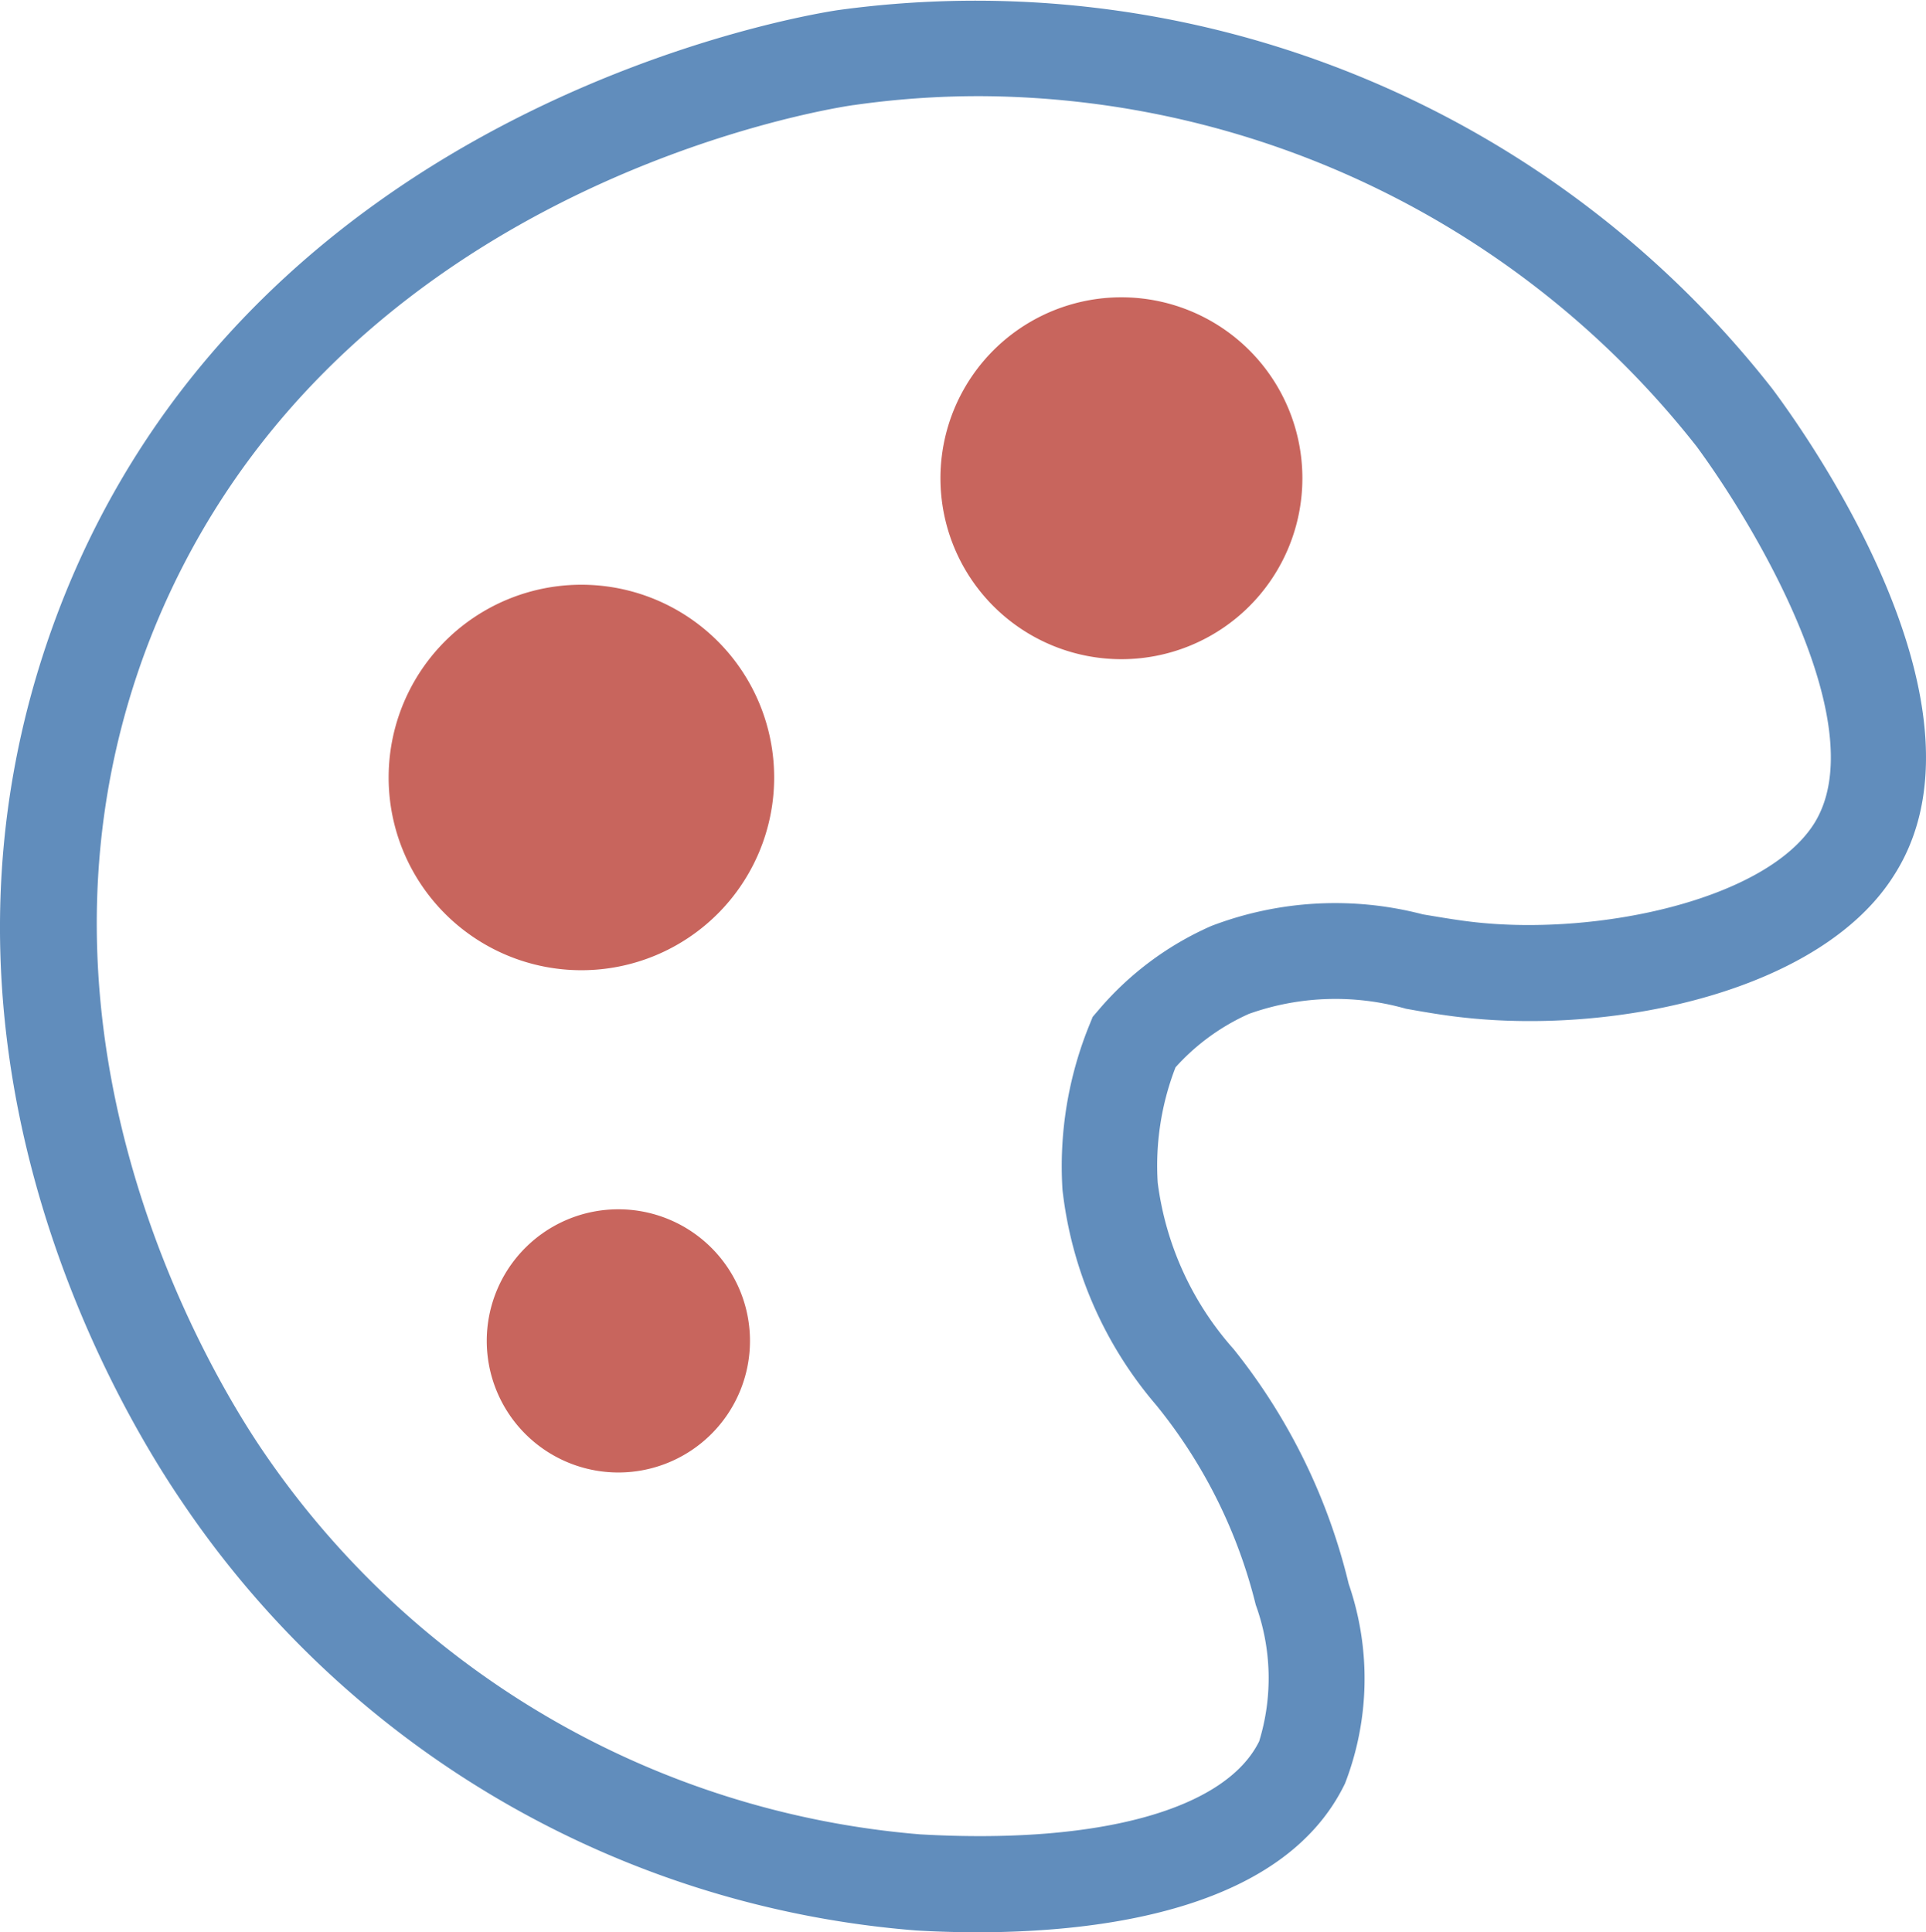
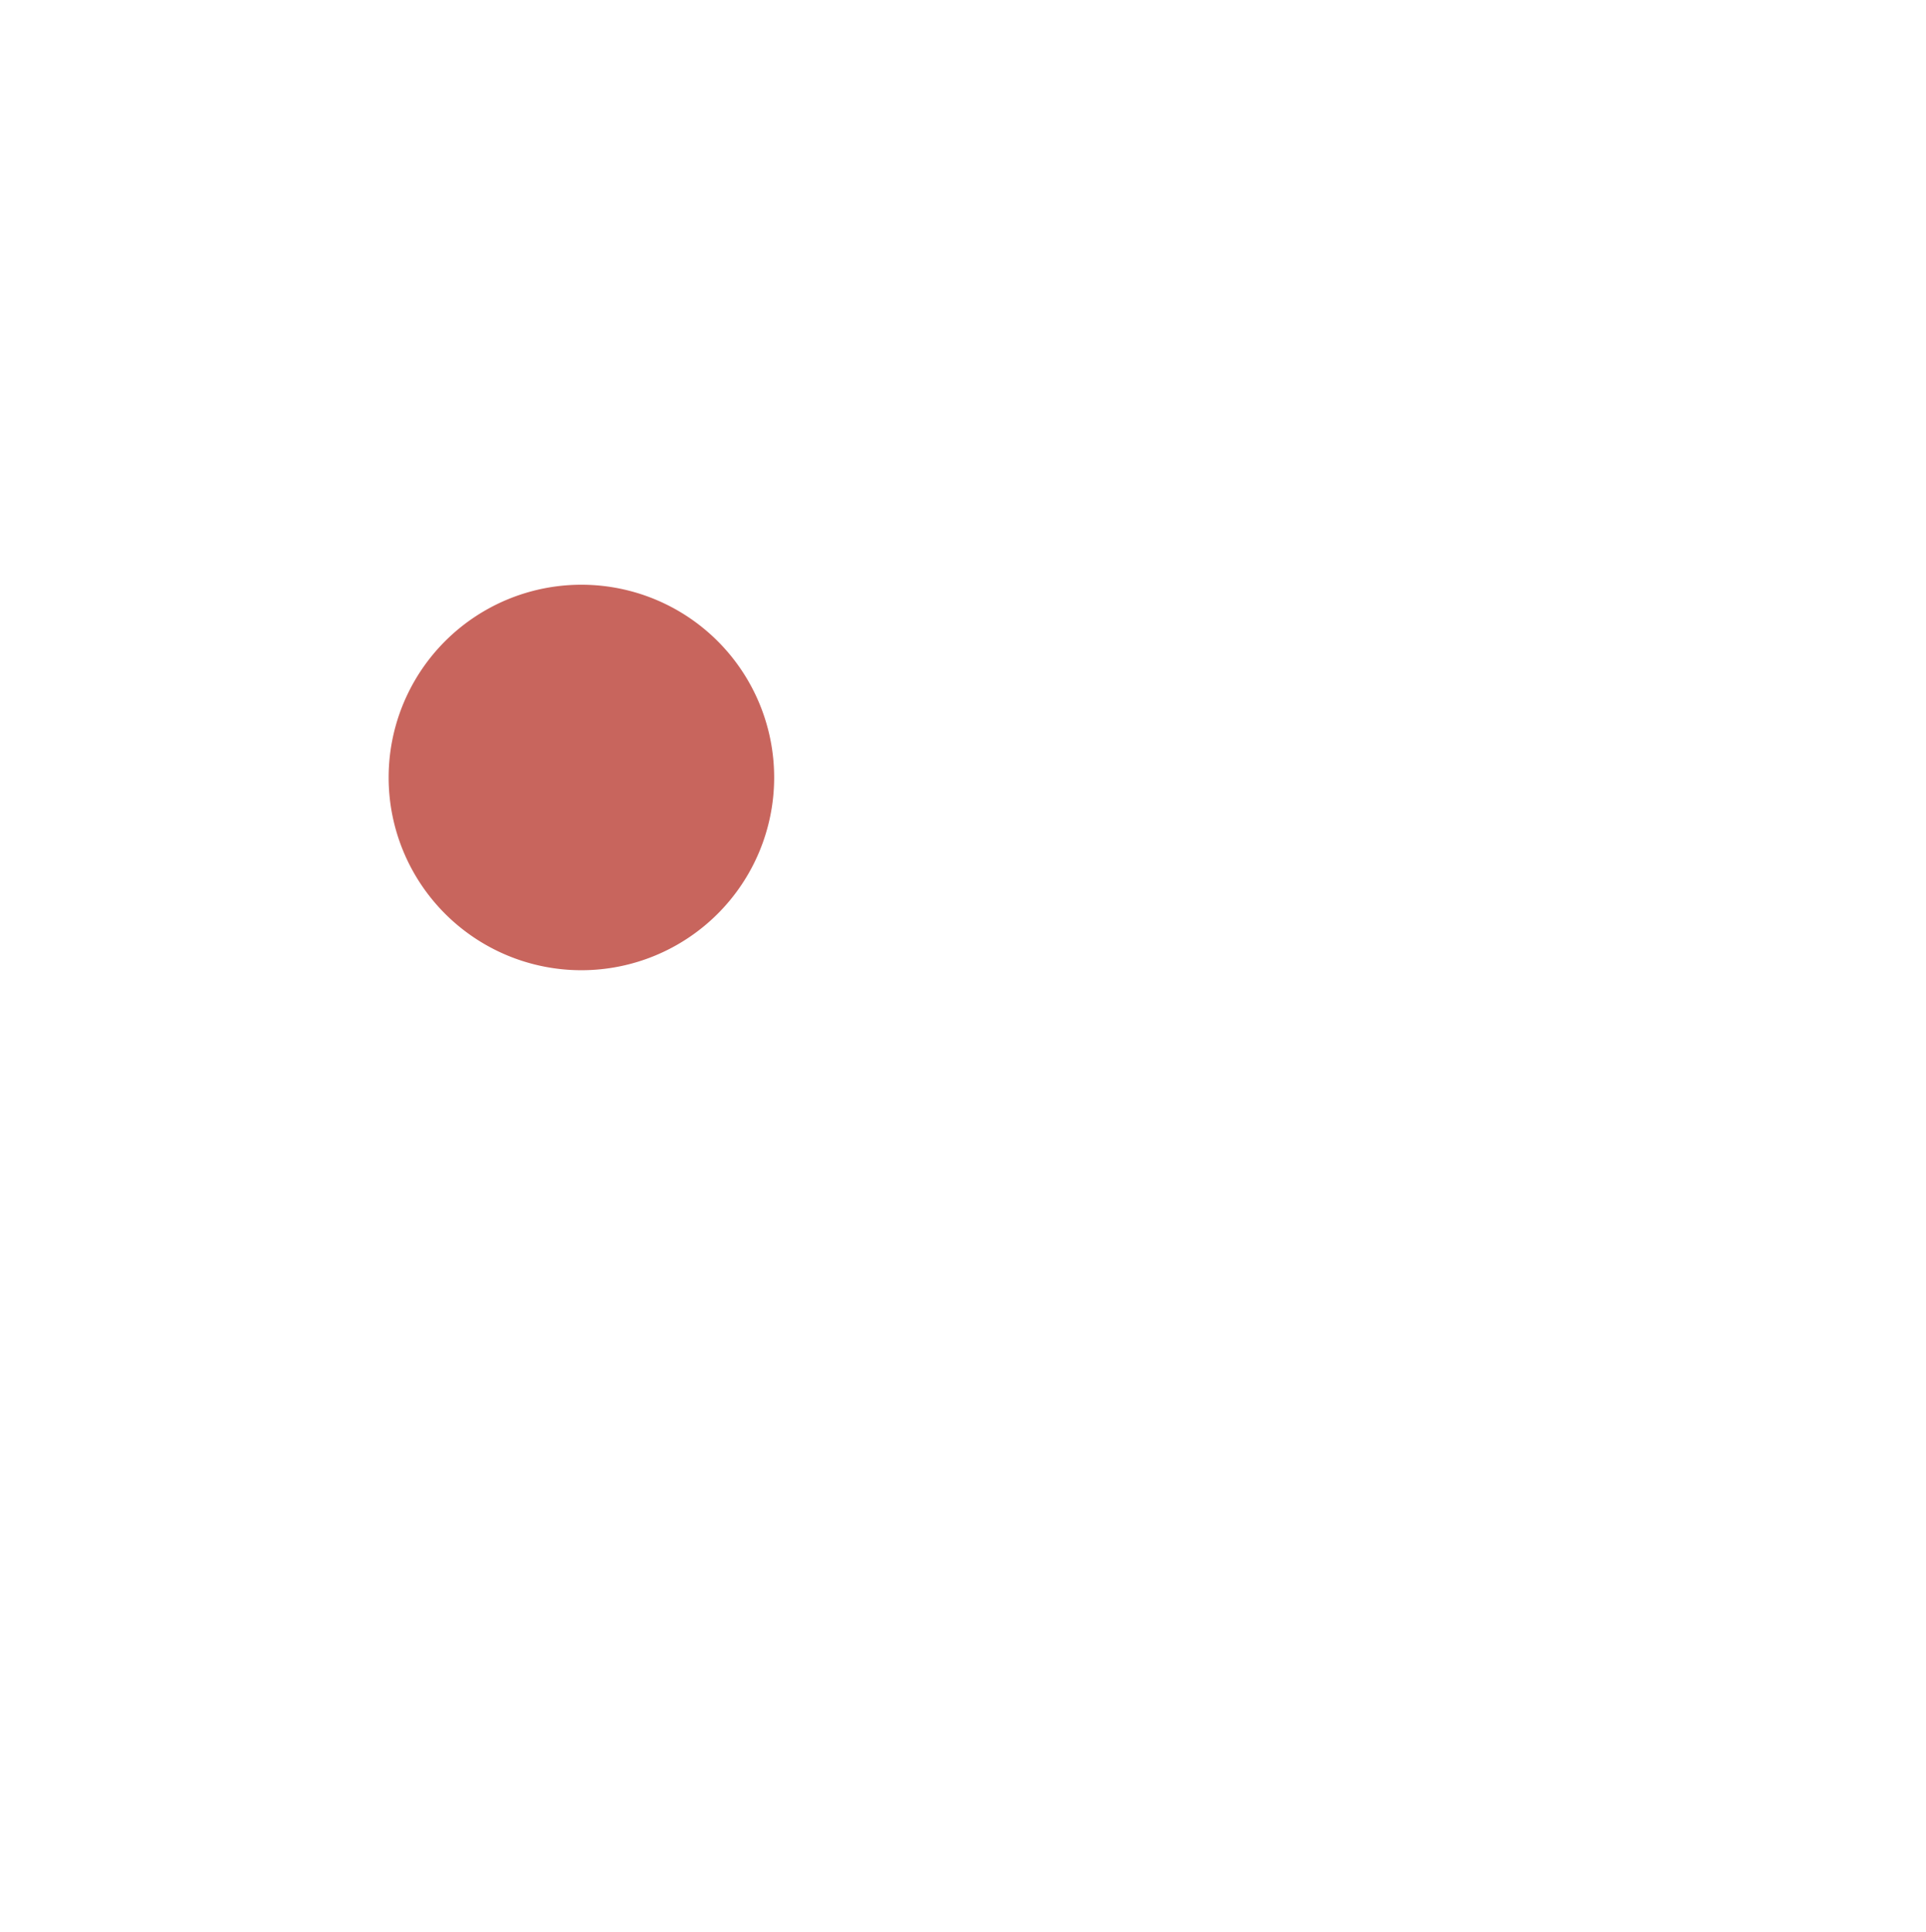
<svg xmlns="http://www.w3.org/2000/svg" width="43.244" height="43.387" viewBox="0 0 43.244 43.387">
  <defs>
    <style>.a{opacity:0.75;}.b{fill:#2c67a6;}.c{fill:#b63127;}</style>
  </defs>
  <g class="a" transform="translate(-135.415 -1189.308)">
-     <path class="b" d="M-1678.846-1996.96a21.96,21.96,0,0,1-16.489-9.634c-1.551-2.279-6.334-10.425-2.818-19.861,4.321-11.586,17.033-13.55,17.568-13.628a22.715,22.715,0,0,1,20.969,8.512c.872,1.17,5.116,7.206,2.722,10.925-1.628,2.577-6.185,3.565-9.634,3.189-.457-.048-.9-.125-1.319-.2a5.79,5.79,0,0,0-3.526.115,4.913,4.913,0,0,0-1.648,1.2,6.117,6.117,0,0,0-.4,2.591,6.952,6.952,0,0,0,1.706,3.739,13.457,13.457,0,0,1,2.582,5.27,6.529,6.529,0,0,1-.082,4.48c-1.344,2.789-5.328,3.343-8.276,3.343C-1677.978-1996.921-1678.431-1996.935-1678.846-1996.96Zm-1.4-40.989c-.516.072-12.01,1.845-15.9,12.25-3.223,8.681,1.589,16.421,2.592,17.91a19.8,19.8,0,0,0,14.8,8.671c4.036.231,6.86-.563,7.611-2.09a4.829,4.829,0,0,0-.077-3.064,11.451,11.451,0,0,0-2.235-4.485,8.973,8.973,0,0,1-2.105-4.841,8.421,8.421,0,0,1,.611-3.709l.068-.168.121-.141a7.036,7.036,0,0,1,2.543-1.9,7.788,7.788,0,0,1,4.75-.26c.409.068.795.135,1.19.178,2.779.3,6.5-.51,7.587-2.206,1.339-2.1-1.152-6.465-2.631-8.478a20.57,20.57,0,0,0-16.084-7.867h-.019A19.757,19.757,0,0,0-1680.247-2037.948Z" transform="translate(1834.83 3229.616)" />
-     <path class="c" d="M2.955,0A2.955,2.955,0,1,1,0,2.955,2.955,2.955,0,0,1,2.955,0Z" transform="translate(146.344 1216.462)" />
-     <path class="c" d="M4.063,0A4.063,4.063,0,1,1,0,4.063,4.062,4.062,0,0,1,4.063,0Z" transform="translate(156.531 1195.984)" />
    <path class="c" d="M4.328,0A4.328,4.328,0,1,1,0,4.328,4.328,4.328,0,0,1,4.328,0Z" transform="translate(144.141 1202.438)" />
  </g>
</svg>